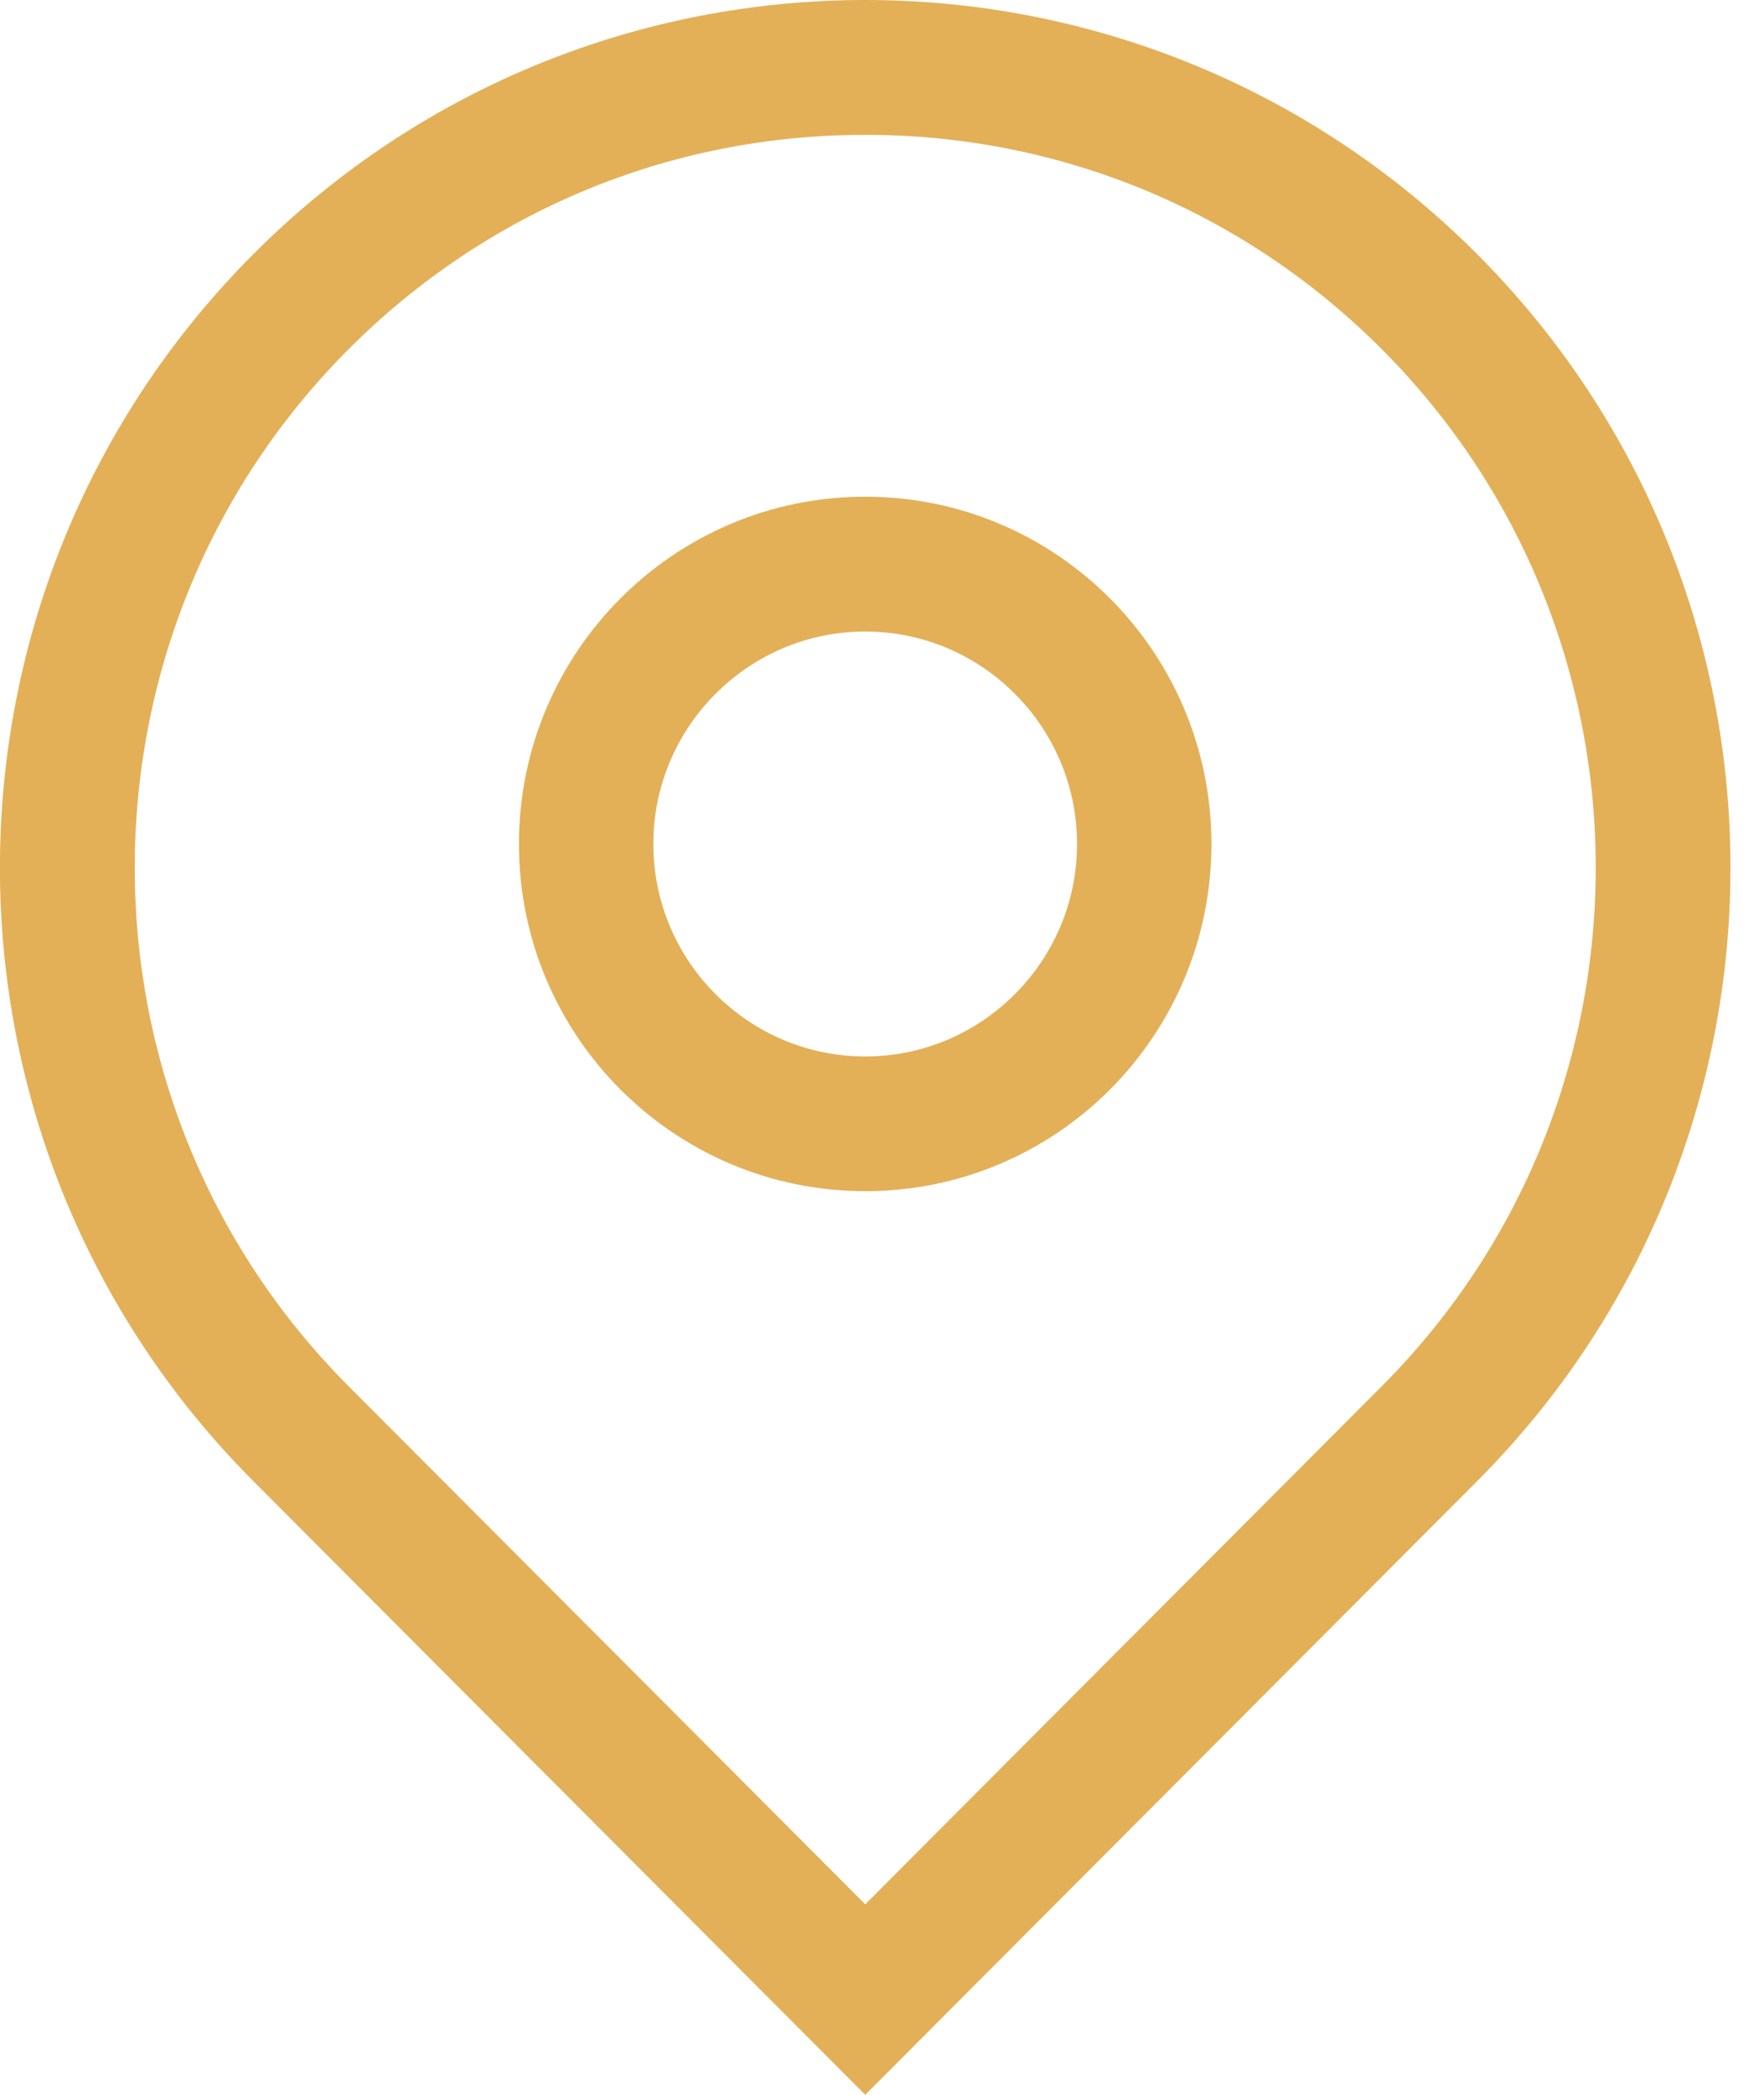
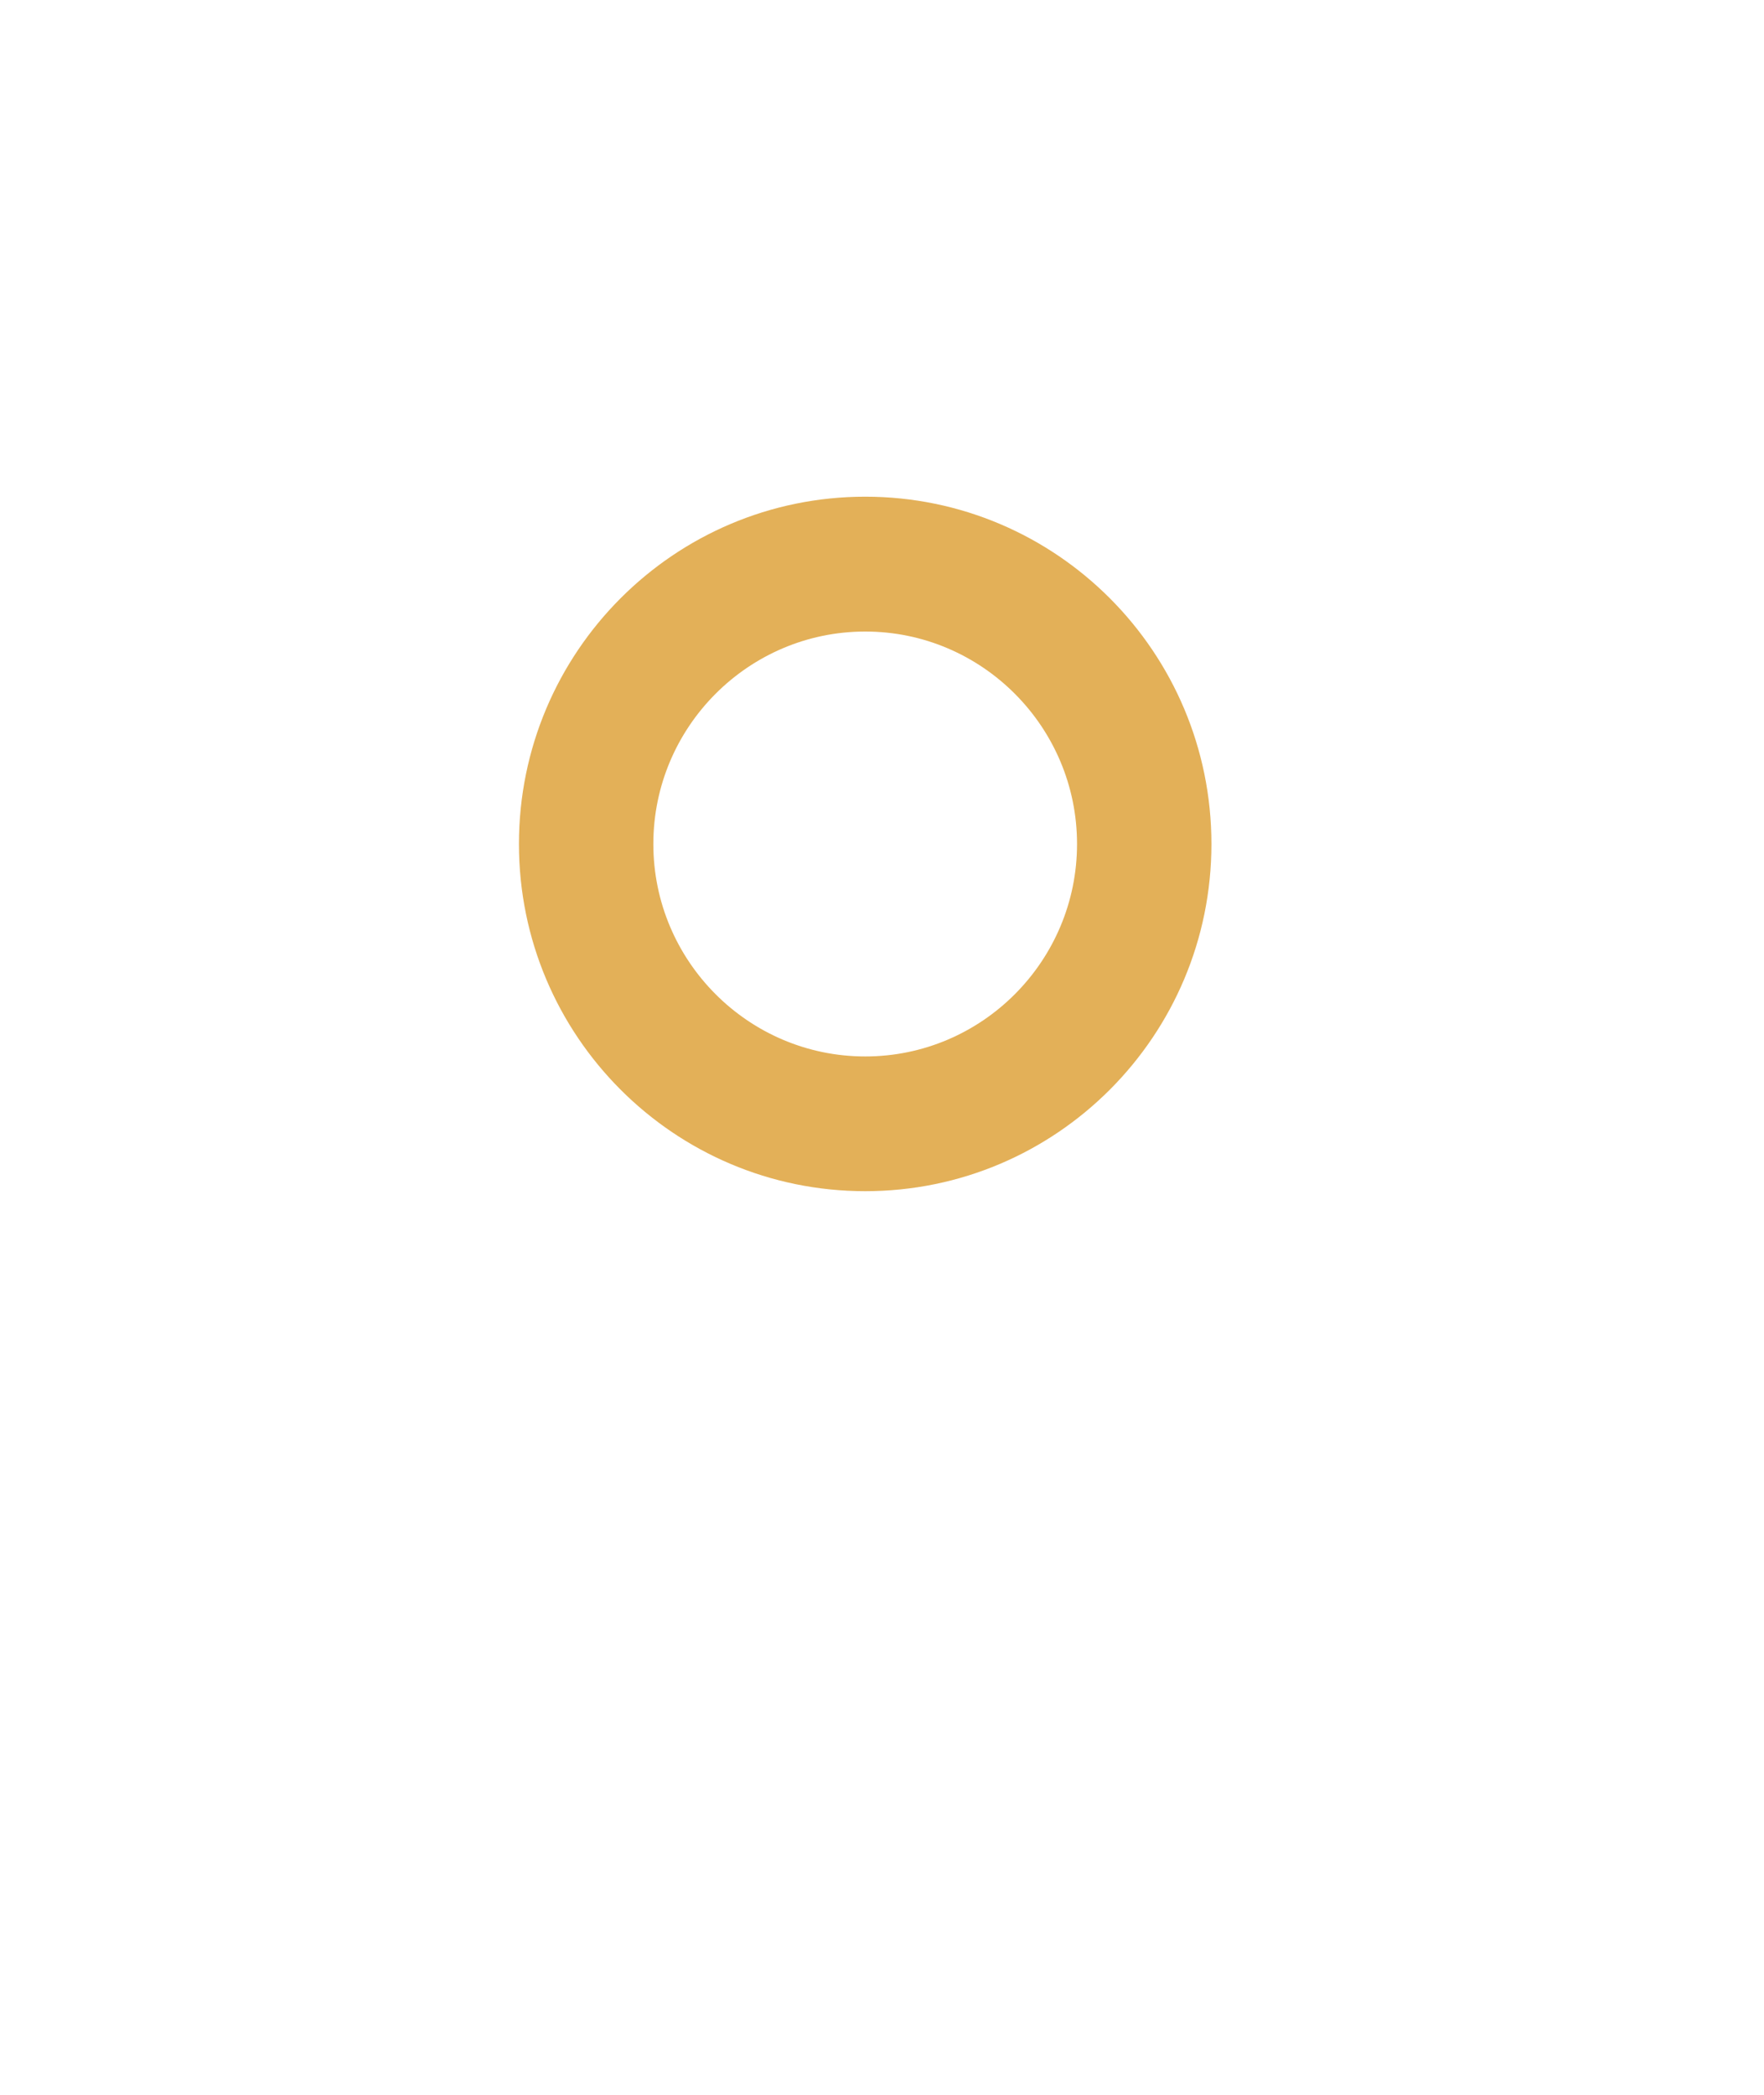
<svg xmlns="http://www.w3.org/2000/svg" width="16" height="19" viewBox="0 0 16 19" fill="none">
-   <path d="M7.848 1.223C9.618 1.223 11.283 1.913 12.535 3.169C15.12 5.761 15.12 9.979 12.535 12.571L7.848 17.272L3.16 12.571C0.576 9.979 0.576 5.761 3.16 3.169C4.413 1.913 6.077 1.223 7.848 1.223ZM7.848 0C5.839 0 3.831 0.769 2.298 2.305C-0.767 5.378 -0.767 10.361 2.298 13.434L7.848 19L13.398 13.434C16.462 10.361 16.462 5.378 13.398 2.305C11.865 0.769 9.856 0 7.848 0V0Z" fill="#E3B058" />
  <path d="M7.848 5.728C8.907 5.728 9.769 6.593 9.769 7.655C9.769 8.717 8.907 9.582 7.848 9.582C6.789 9.582 5.926 8.717 5.926 7.655C5.926 6.593 6.789 5.728 7.848 5.728ZM7.848 4.505C6.114 4.505 4.707 5.916 4.707 7.655C4.707 9.394 6.114 10.804 7.848 10.804C9.582 10.804 10.988 9.394 10.988 7.655C10.988 5.916 9.582 4.505 7.848 4.505Z" fill="#E3B058" />
</svg>